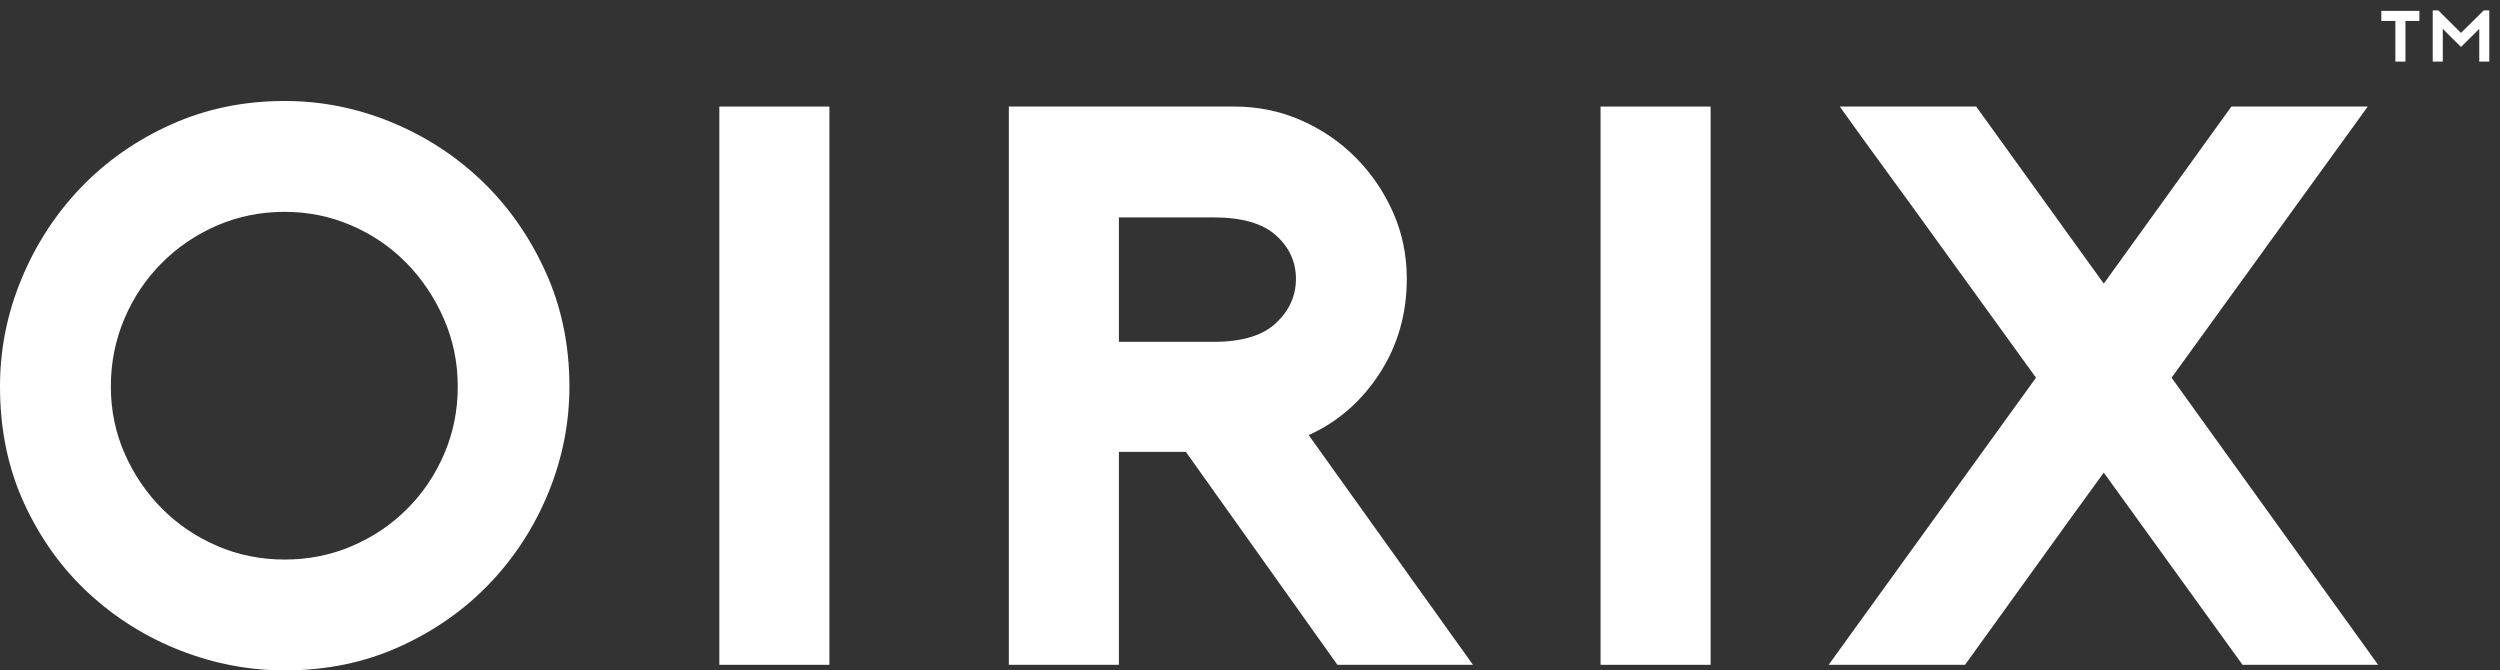
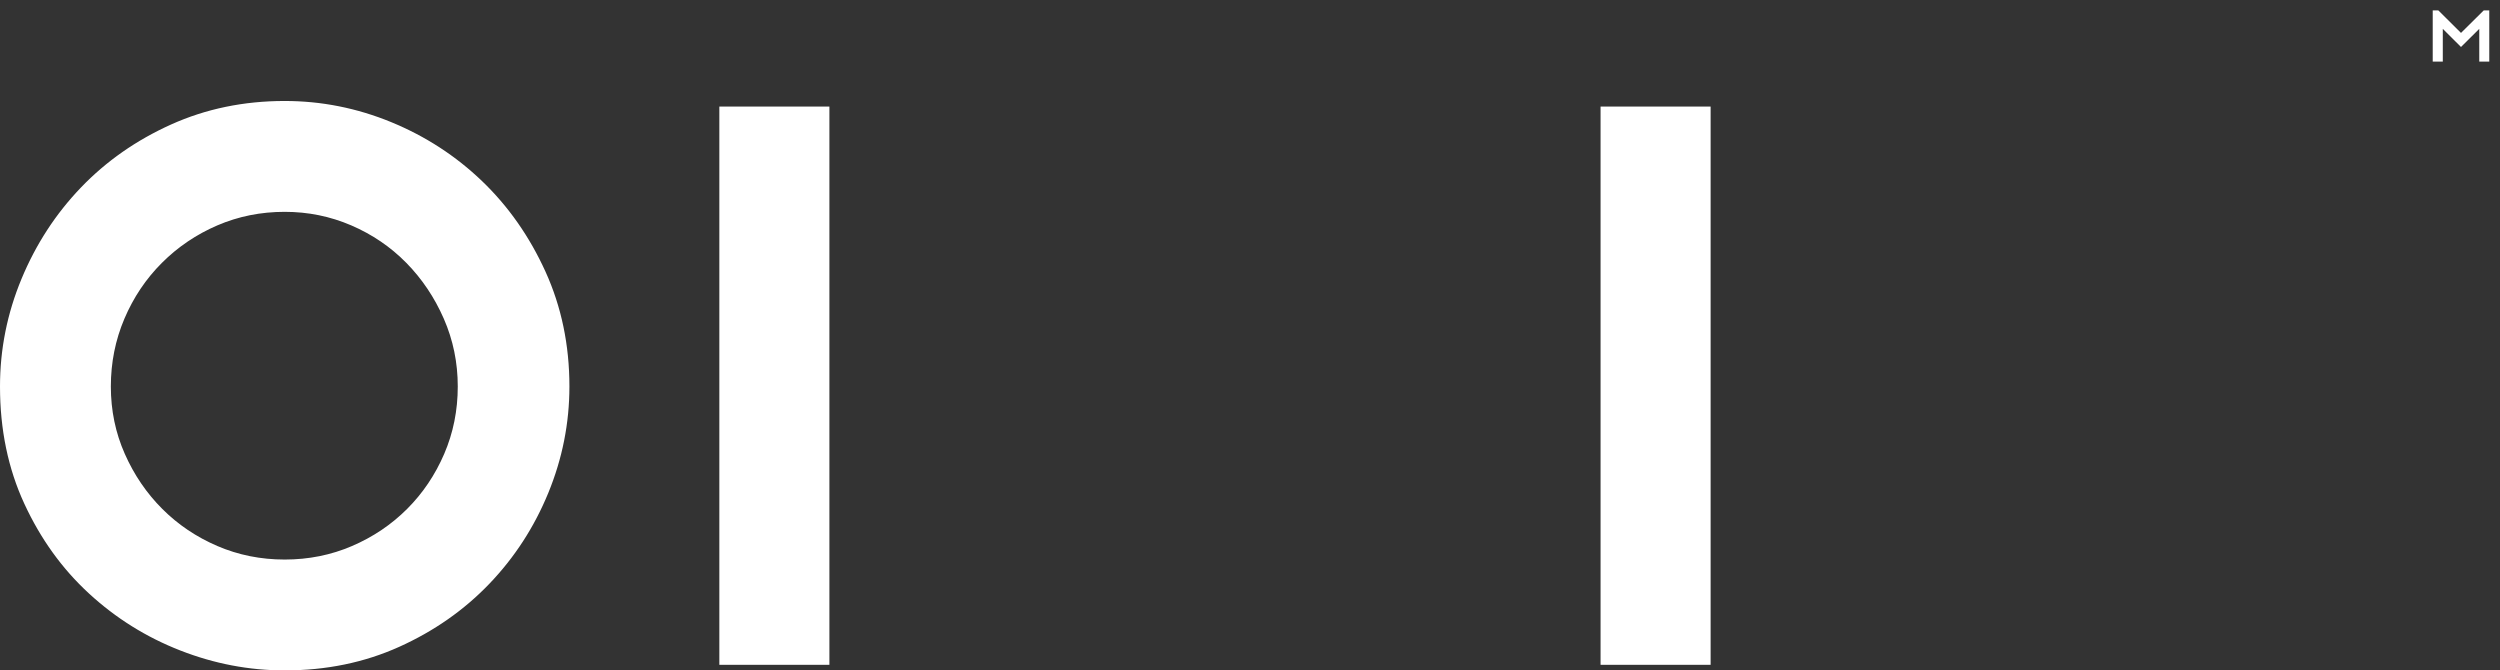
<svg xmlns="http://www.w3.org/2000/svg" version="1.1" id="Warstwa_1" x="0px" y="0px" width="1103.446px" height="295.899px" viewBox="0 0 1103.446 295.899" enable-background="new 0 0 1103.446 295.899" xml:space="preserve">
  <rect x="0" y="0" width="1103.446" height="295.899" fill="#333333" stroke="none" />
  <circle display="none" fill="#ED1C24" cx="129.573" cy="42.544" r="13.414" />
  <g>
    <path fill="#FFFFFF" d="M125.664,295.899c-15.725,0-31.097-2.932-46.112-8.801c-15.021-5.863-28.457-14.256-40.304-25.168   c-11.853-10.912-21.357-24.111-28.512-39.6C3.575,206.843,0,189.595,0,170.587c0-16.423,3.168-32.263,9.504-47.52   c6.336-15.251,15.076-28.688,26.224-40.304c11.143-11.616,24.403-20.884,39.776-27.808c15.367-6.919,32.087-10.384,50.16-10.384   c16.192,0,31.856,3.113,46.992,9.328c15.136,6.221,28.512,14.905,40.128,26.048c11.616,11.148,20.944,24.464,27.984,39.952   c7.04,15.488,10.56,32.384,10.56,50.688c0,16.192-3.113,31.855-9.328,46.992c-6.221,15.136-14.905,28.512-26.048,40.128   c-11.148,11.616-24.409,20.89-39.776,27.808C160.803,292.439,143.968,295.899,125.664,295.899z M125.664,93.499   c-10.56,0-20.477,1.997-29.744,5.984c-9.273,3.993-17.424,9.504-24.464,16.544s-12.557,15.257-16.544,24.64   c-3.993,9.389-5.984,19.359-5.984,29.92s2.052,20.477,6.16,29.744c4.103,9.273,9.62,17.369,16.544,24.288   c6.919,6.925,15.015,12.38,24.288,16.368c9.268,3.992,19.184,5.984,29.744,5.984c10.56,0,20.471-1.992,29.744-5.984   c9.268-3.988,17.364-9.443,24.288-16.368c6.919-6.919,12.375-15.015,16.368-24.288c3.987-9.268,5.984-19.184,5.984-29.744   s-2.057-20.531-6.16-29.92c-4.108-9.383-9.625-17.6-16.544-24.64c-6.924-7.04-15.021-12.551-24.288-16.544   C145.783,95.496,135.987,93.499,125.664,93.499z" />
    <path fill="#FFFFFF" d="M317.503,293.435V47.035h48.576v246.399H317.503z" />
-     <path fill="#FFFFFF" d="M650.141,293.435h-59.84l-66.88-93.983h-29.568v93.983h-48.576V47.035h99.616   c10.323,0,20.064,1.997,29.216,5.984c9.152,3.993,17.188,9.449,24.112,16.368c6.919,6.924,12.436,14.96,16.544,24.112   c4.104,9.152,6.16,19.008,6.16,29.568c0,15.488-3.993,29.392-11.968,41.711c-7.98,12.32-18.426,21.418-31.328,27.281   L650.141,293.435z M535.741,150.875c12.436,0,21.588-2.755,27.456-8.272c5.863-5.511,8.801-12.023,8.801-19.536   c0-7.507-2.938-13.904-8.801-19.184c-5.868-5.28-15.021-7.92-27.456-7.92h-41.888v54.912H535.741z" />
    <path fill="#FFFFFF" d="M706.456,293.435V47.035h48.576v246.399H706.456z" />
-     <path fill="#FFFFFF" d="M958.485,166.715l91.169,126.72h-59.841l-61.248-84.832c-10.092,13.85-20.36,28.045-30.8,42.592   c-10.444,14.554-20.592,28.634-30.448,42.24h-60.191l91.52-126.72c-6.572-9.151-13.612-18.887-21.12-29.216   c-7.513-10.323-15.021-20.708-22.527-31.152c-7.514-10.439-14.96-20.708-22.353-30.8c-7.392-10.087-14.256-19.591-20.592-28.512   h60.192l56.319,78.144l56.32-78.144h60.192L958.485,166.715z" />
  </g>
  <g>
-     <path fill="#FFFFFF" d="M1067.862,9.248h-6.144V27.2h-4.448V9.248h-6.208V4.8h16.8V9.248z" />
    <path fill="#FFFFFF" d="M1098.71,4.576V27.2h-4.416V12.736l-8.064,8l-8.032-8V27.2h-4.447V4.576h2.464l10.016,9.952l10.048-9.952   H1098.71z" />
  </g>
</svg>